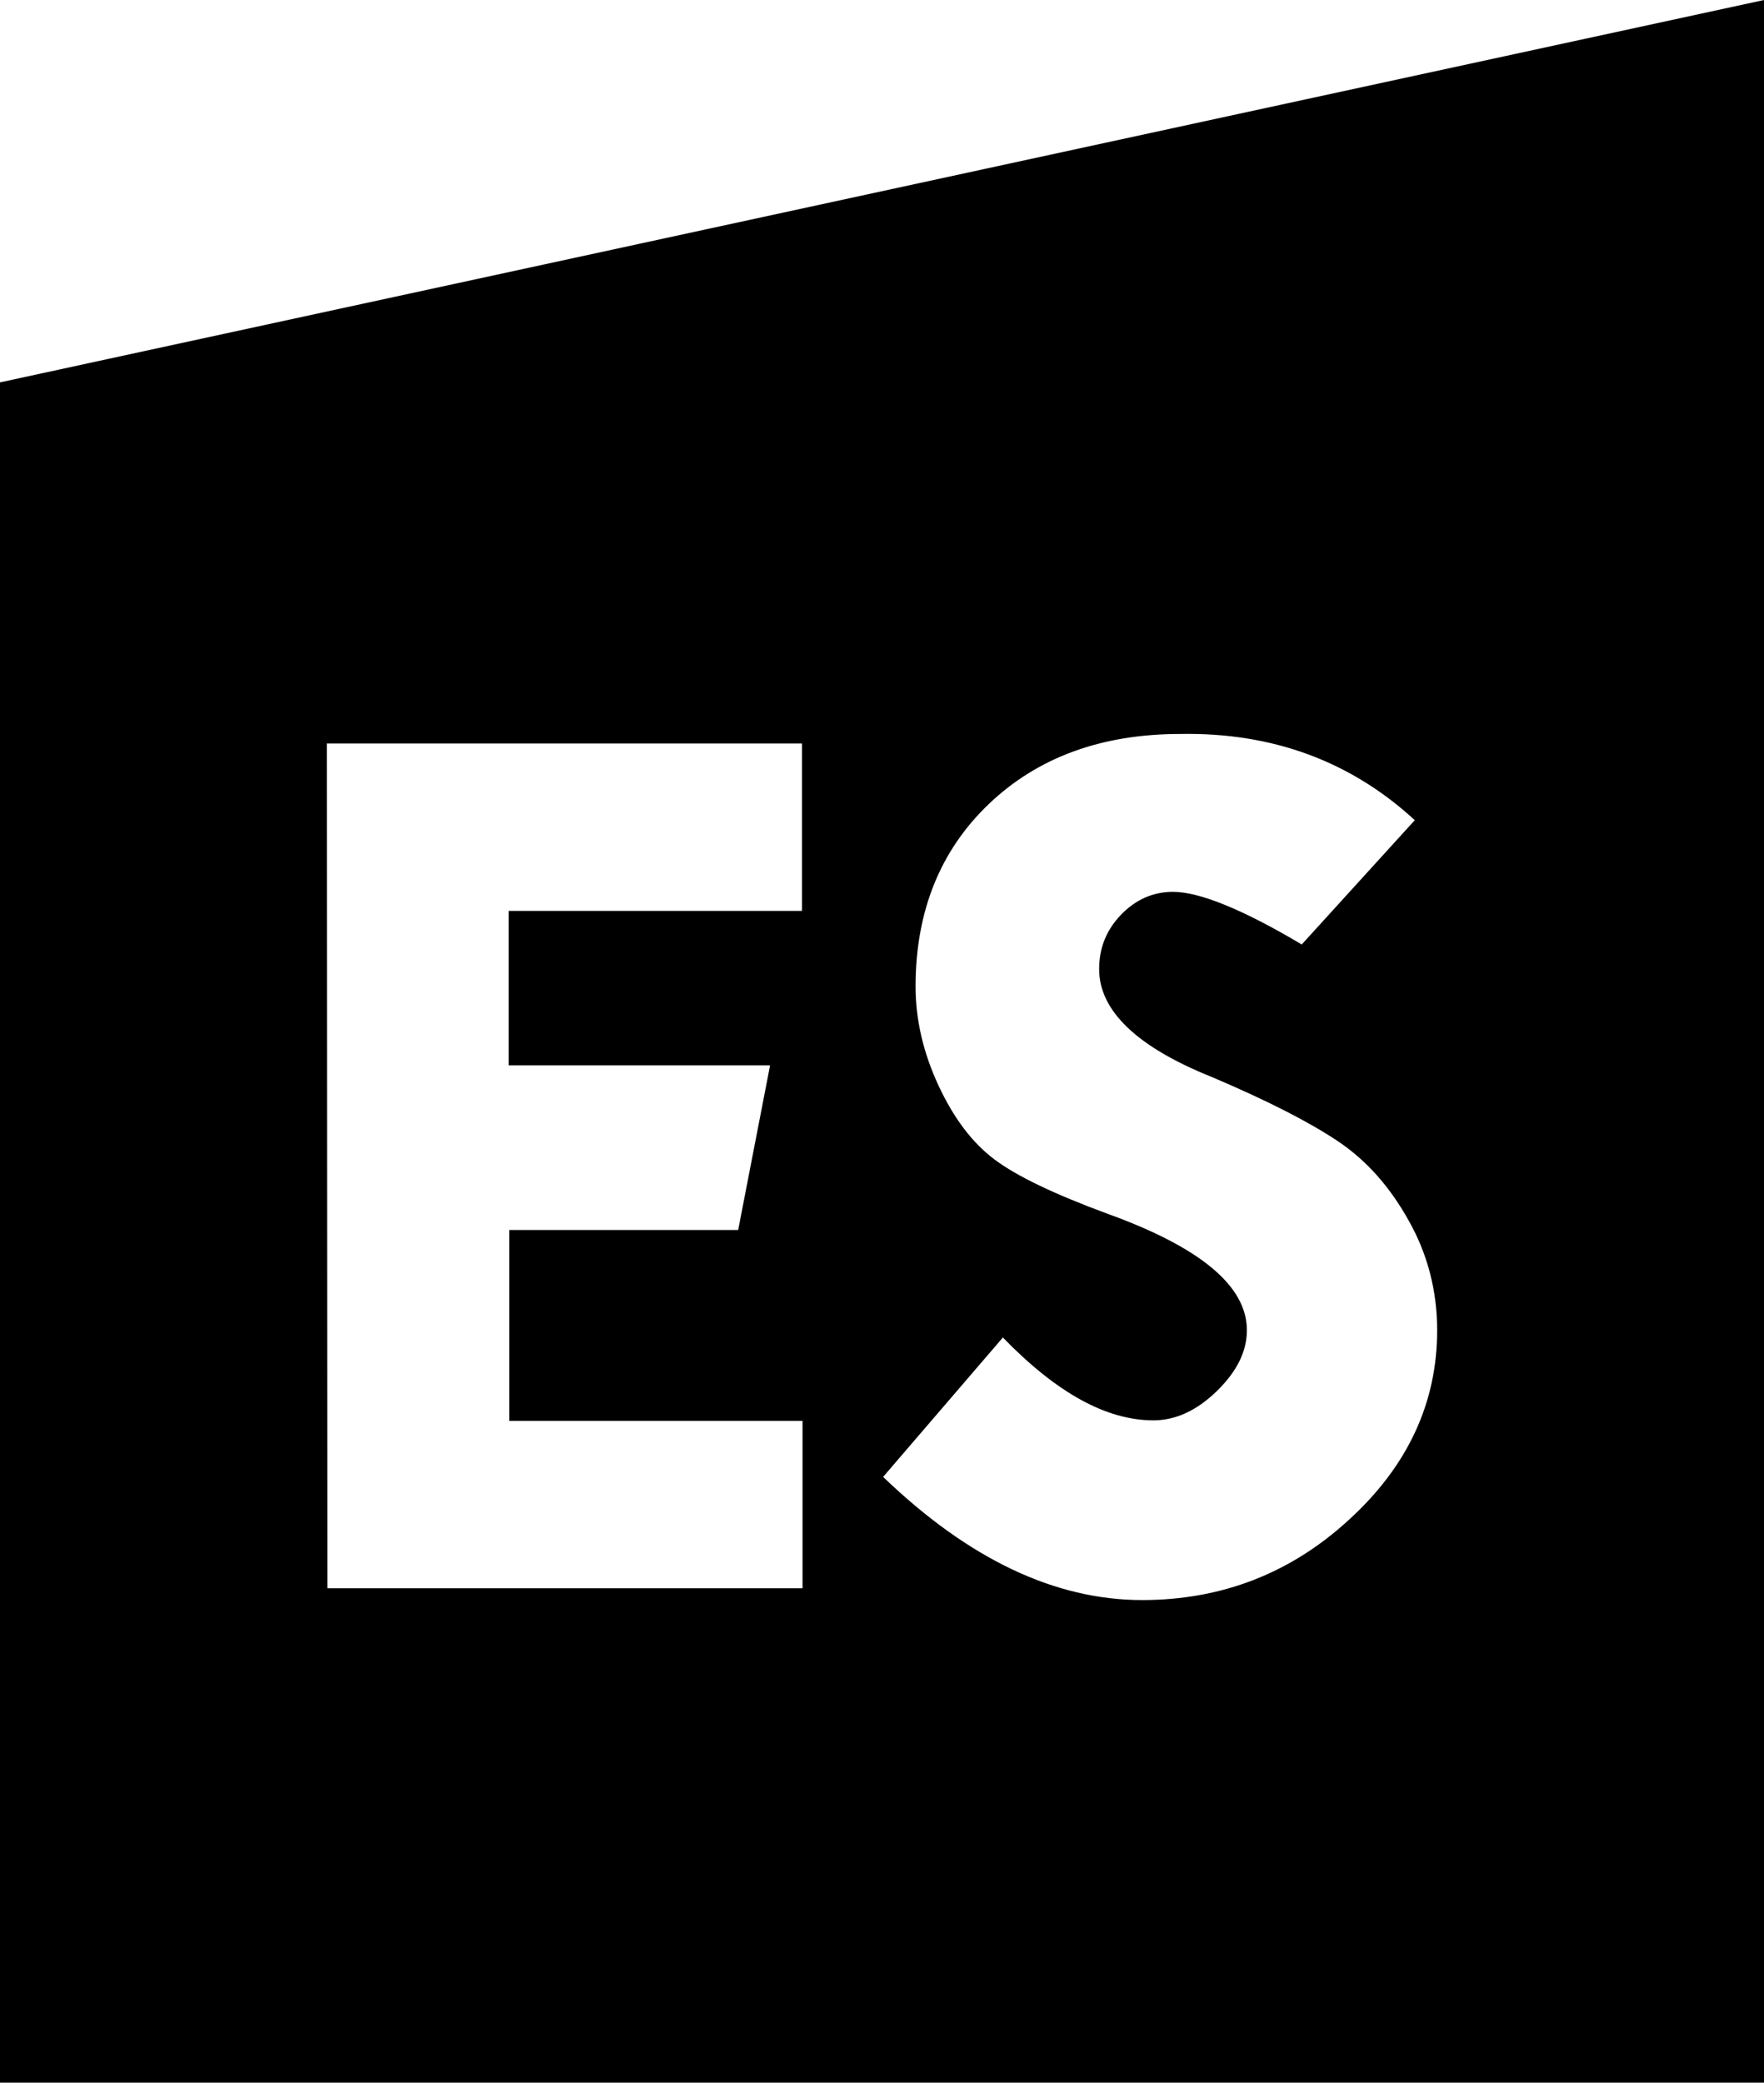
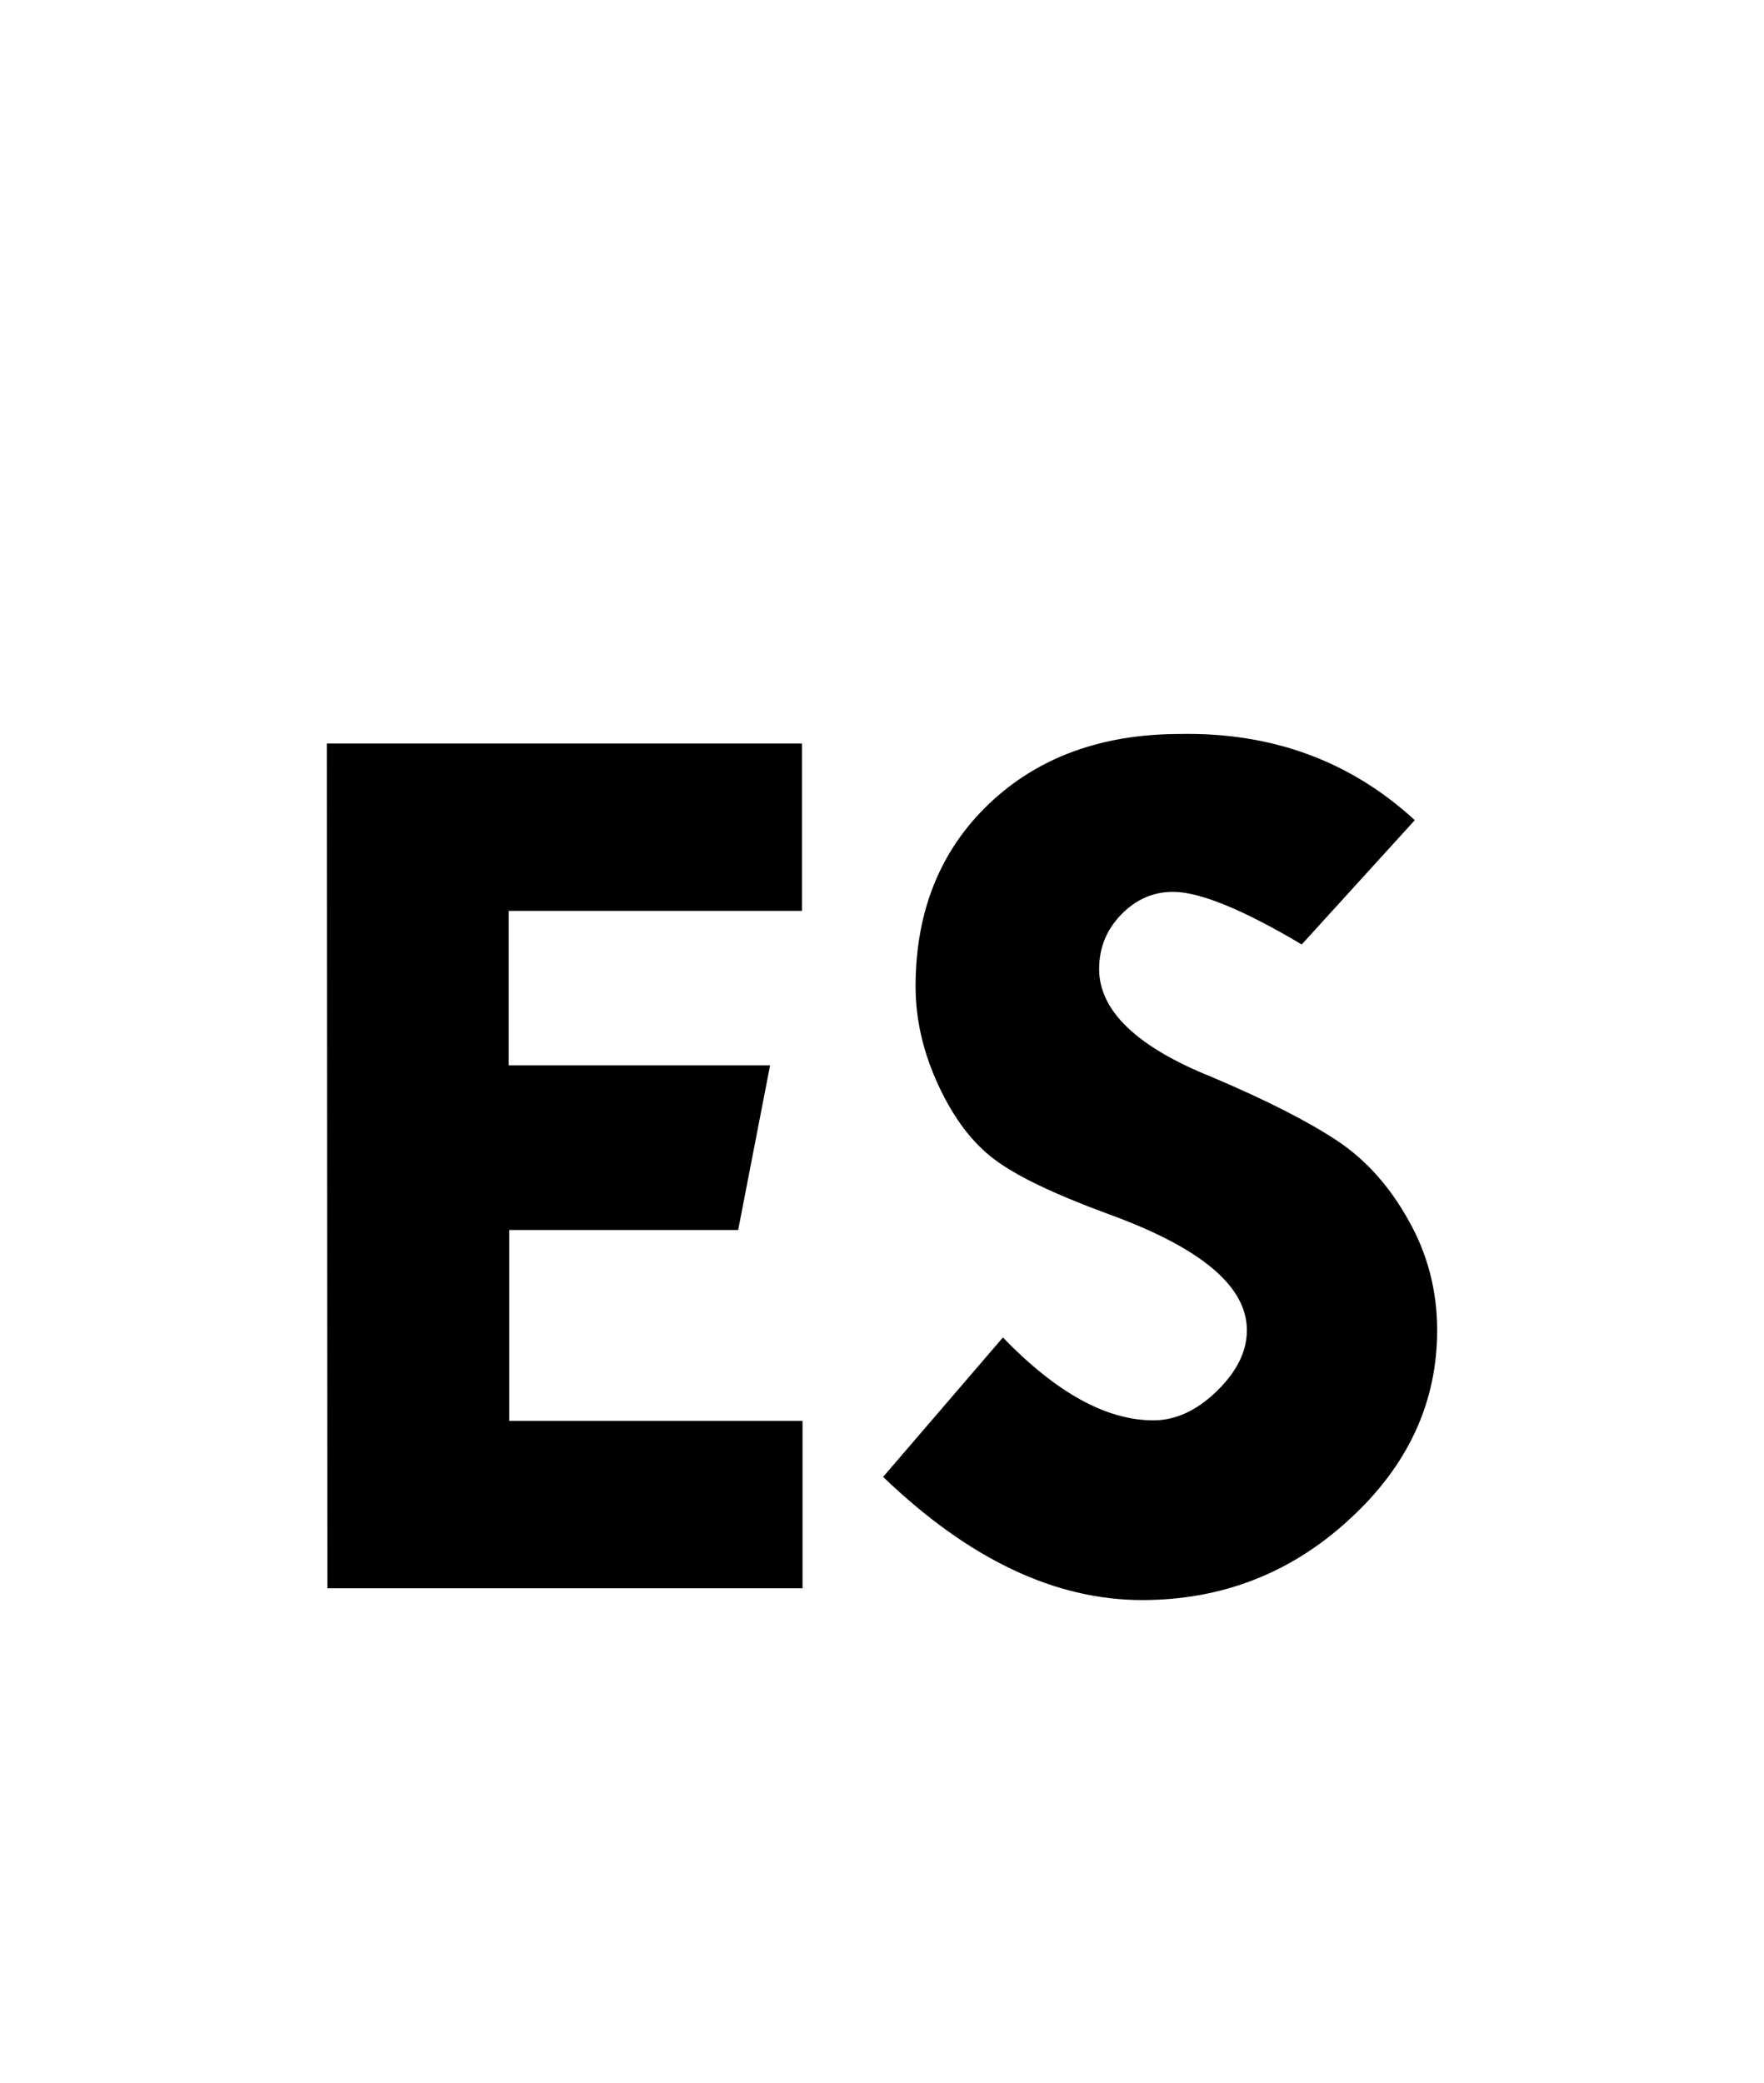
<svg xmlns="http://www.w3.org/2000/svg" version="1.1" id="Ebene_1" x="0px" y="0px" viewBox="0 0 315.2 372" style="enable-background:new 0 0 315.2 372;" xml:space="preserve">
-   <path d="M0,68.3V372h315.2V0L0,68.3z M143.4,283.7H58.5l-0.1-150.9h84.9v29.9H90.9v27.6h46.7l-5.7,29.4H91v34.1h52.4V283.7z   M241.1,271.4c-10.4,9.6-22.8,14.4-37,14.4c-15.6,0-31-7.3-46.3-22l21.4-24.9c9.6,9.9,18.5,14.8,26.9,14.8c3.9,0,7.7-1.7,11.3-5.2  s5.4-7.1,5.4-10.9c0-7.9-8.3-14.8-24.9-20.8c-9.5-3.5-16.2-6.7-20.2-9.7s-7.3-7.4-10-13.2s-4.1-11.7-4.1-17.7  c0-13.4,4.4-24.3,13.1-32.6c8.7-8.3,20.1-12.5,34.2-12.5c16.5-0.3,30.5,4.9,41.9,15.4l-20.2,22.2c-10.6-6.3-18.3-9.4-23-9.4  c-3.6,0-6.7,1.4-9.3,4.1c-2.6,2.7-3.9,5.9-3.9,9.7c0,7.4,6.7,13.9,20.2,19.3c9.9,4.2,17.3,8,22.4,11.4c5.1,3.4,9.3,8.1,12.7,14.2  c3.4,6,5.1,12.6,5.1,19.6C256.8,250.5,251.6,261.8,241.1,271.4z" />
+   <path d="M0,68.3V372V0L0,68.3z M143.4,283.7H58.5l-0.1-150.9h84.9v29.9H90.9v27.6h46.7l-5.7,29.4H91v34.1h52.4V283.7z   M241.1,271.4c-10.4,9.6-22.8,14.4-37,14.4c-15.6,0-31-7.3-46.3-22l21.4-24.9c9.6,9.9,18.5,14.8,26.9,14.8c3.9,0,7.7-1.7,11.3-5.2  s5.4-7.1,5.4-10.9c0-7.9-8.3-14.8-24.9-20.8c-9.5-3.5-16.2-6.7-20.2-9.7s-7.3-7.4-10-13.2s-4.1-11.7-4.1-17.7  c0-13.4,4.4-24.3,13.1-32.6c8.7-8.3,20.1-12.5,34.2-12.5c16.5-0.3,30.5,4.9,41.9,15.4l-20.2,22.2c-10.6-6.3-18.3-9.4-23-9.4  c-3.6,0-6.7,1.4-9.3,4.1c-2.6,2.7-3.9,5.9-3.9,9.7c0,7.4,6.7,13.9,20.2,19.3c9.9,4.2,17.3,8,22.4,11.4c5.1,3.4,9.3,8.1,12.7,14.2  c3.4,6,5.1,12.6,5.1,19.6C256.8,250.5,251.6,261.8,241.1,271.4z" />
</svg>